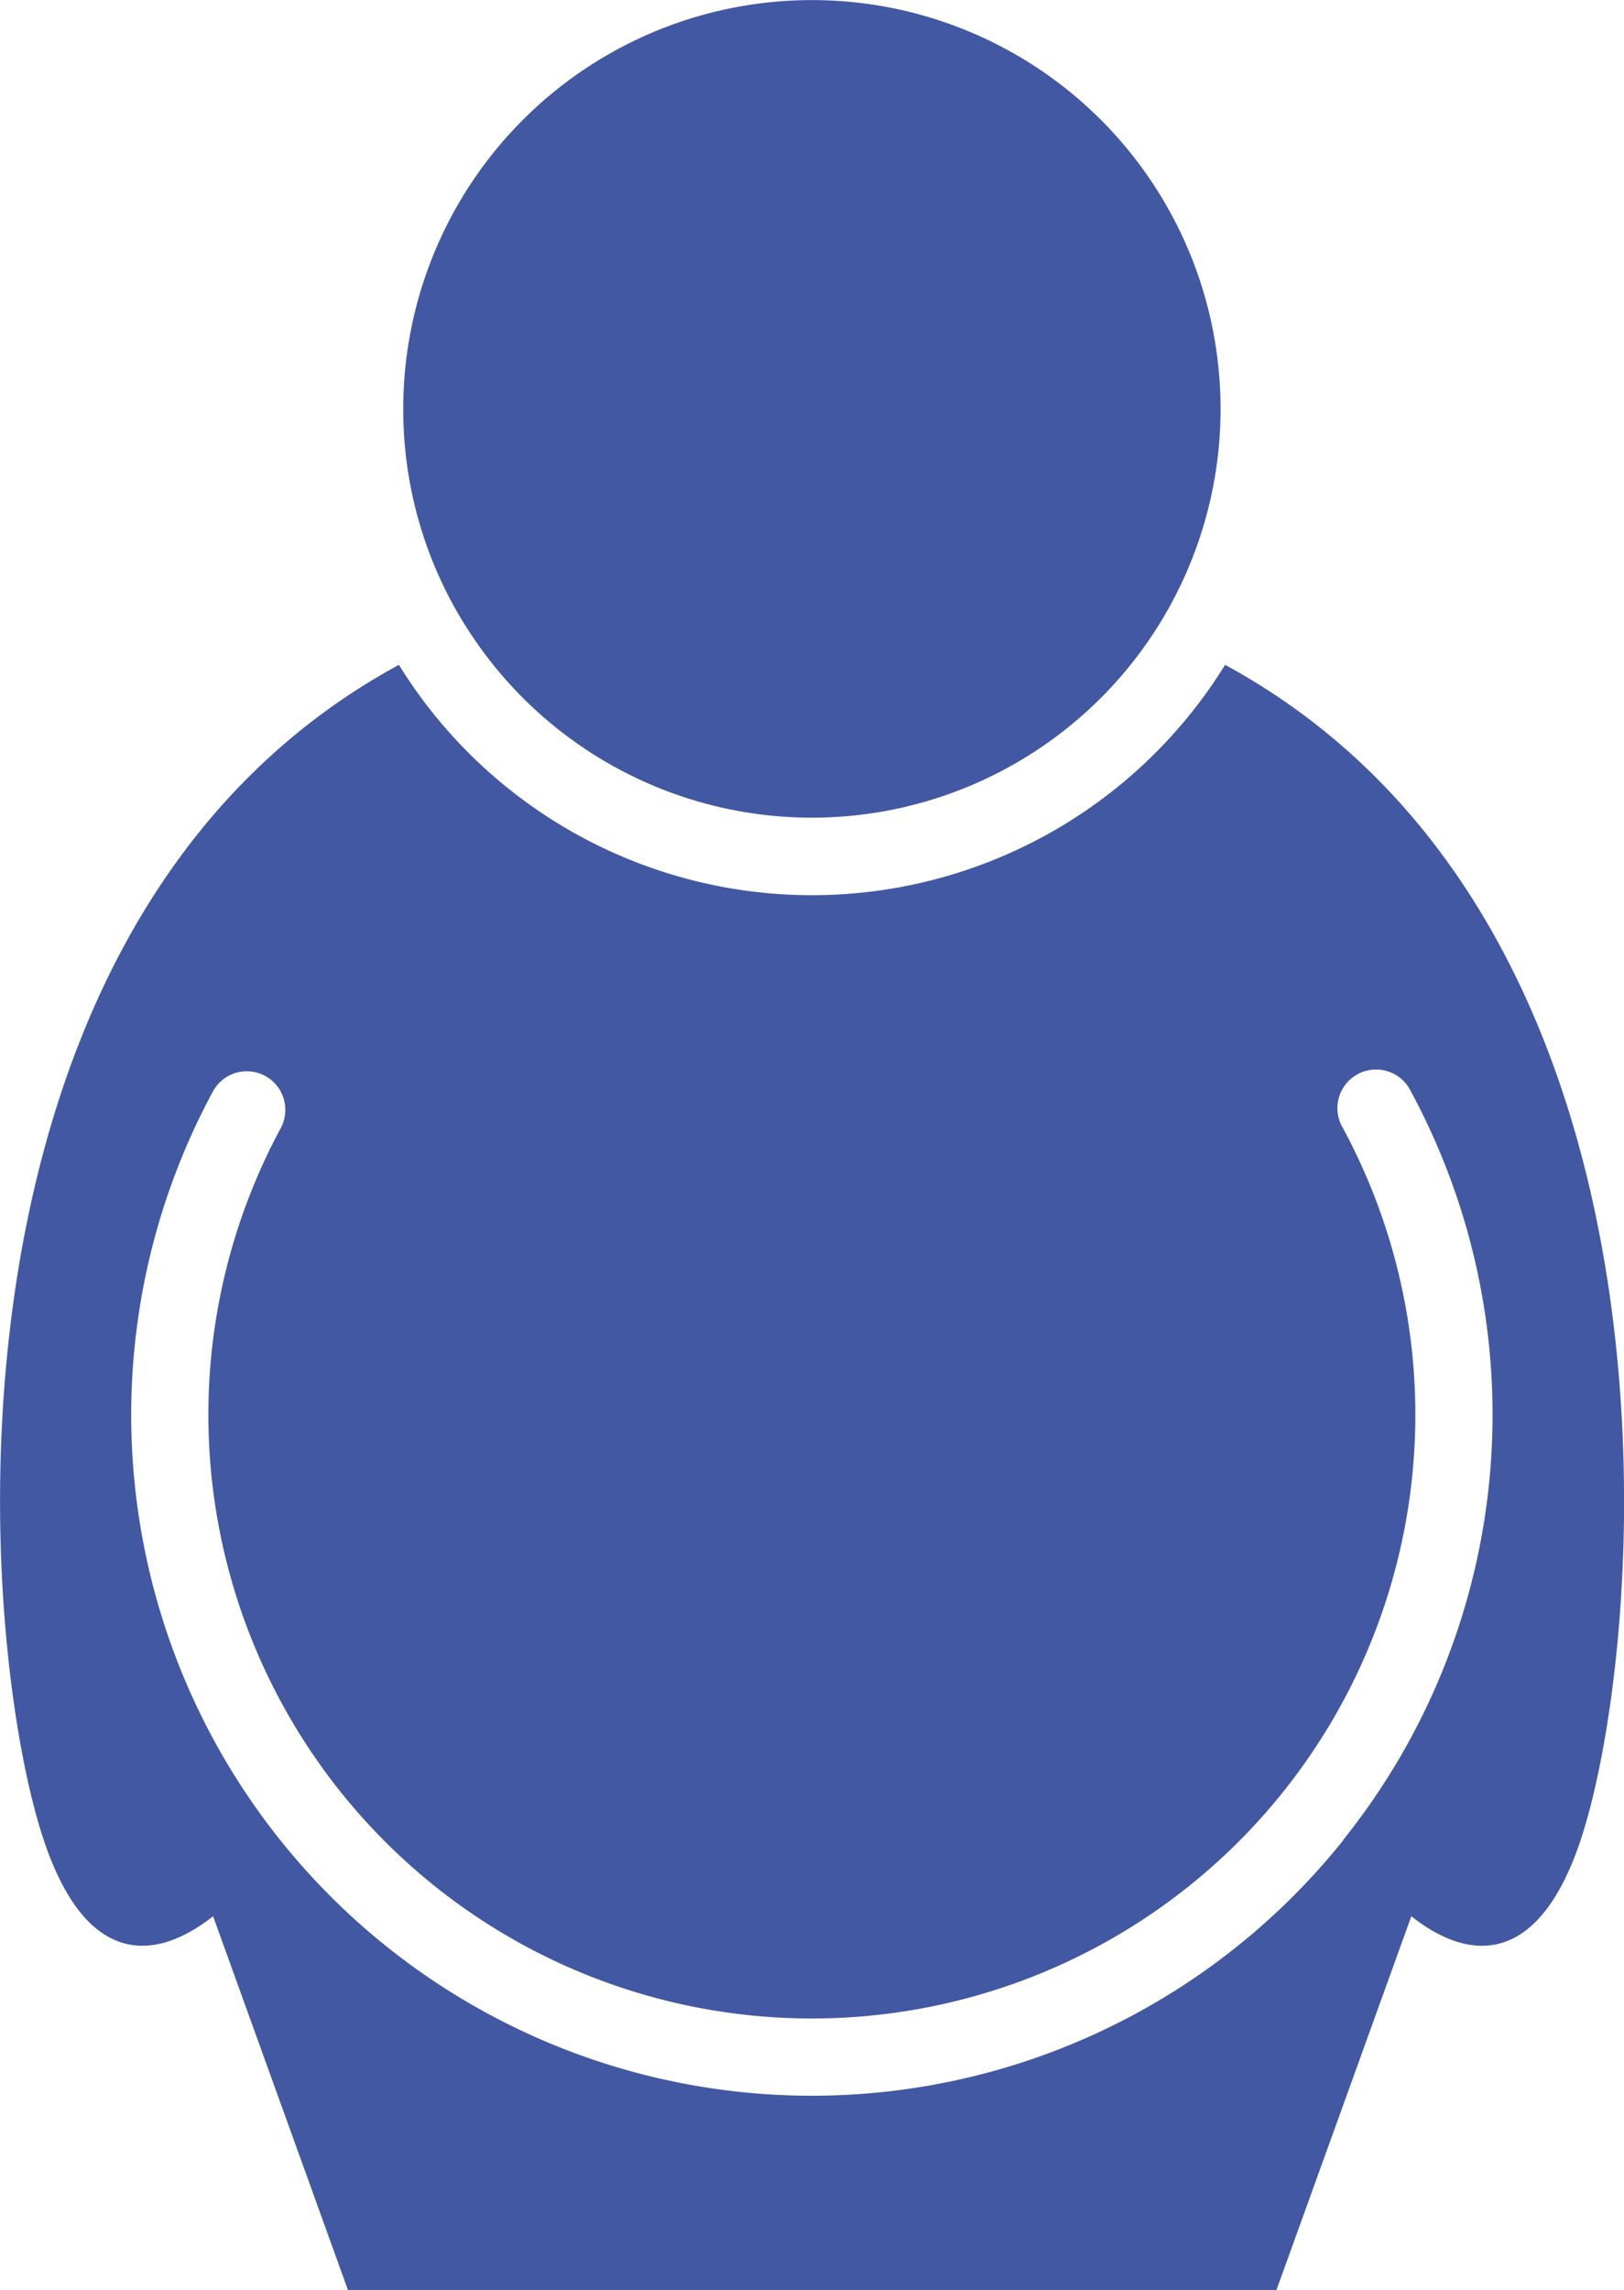
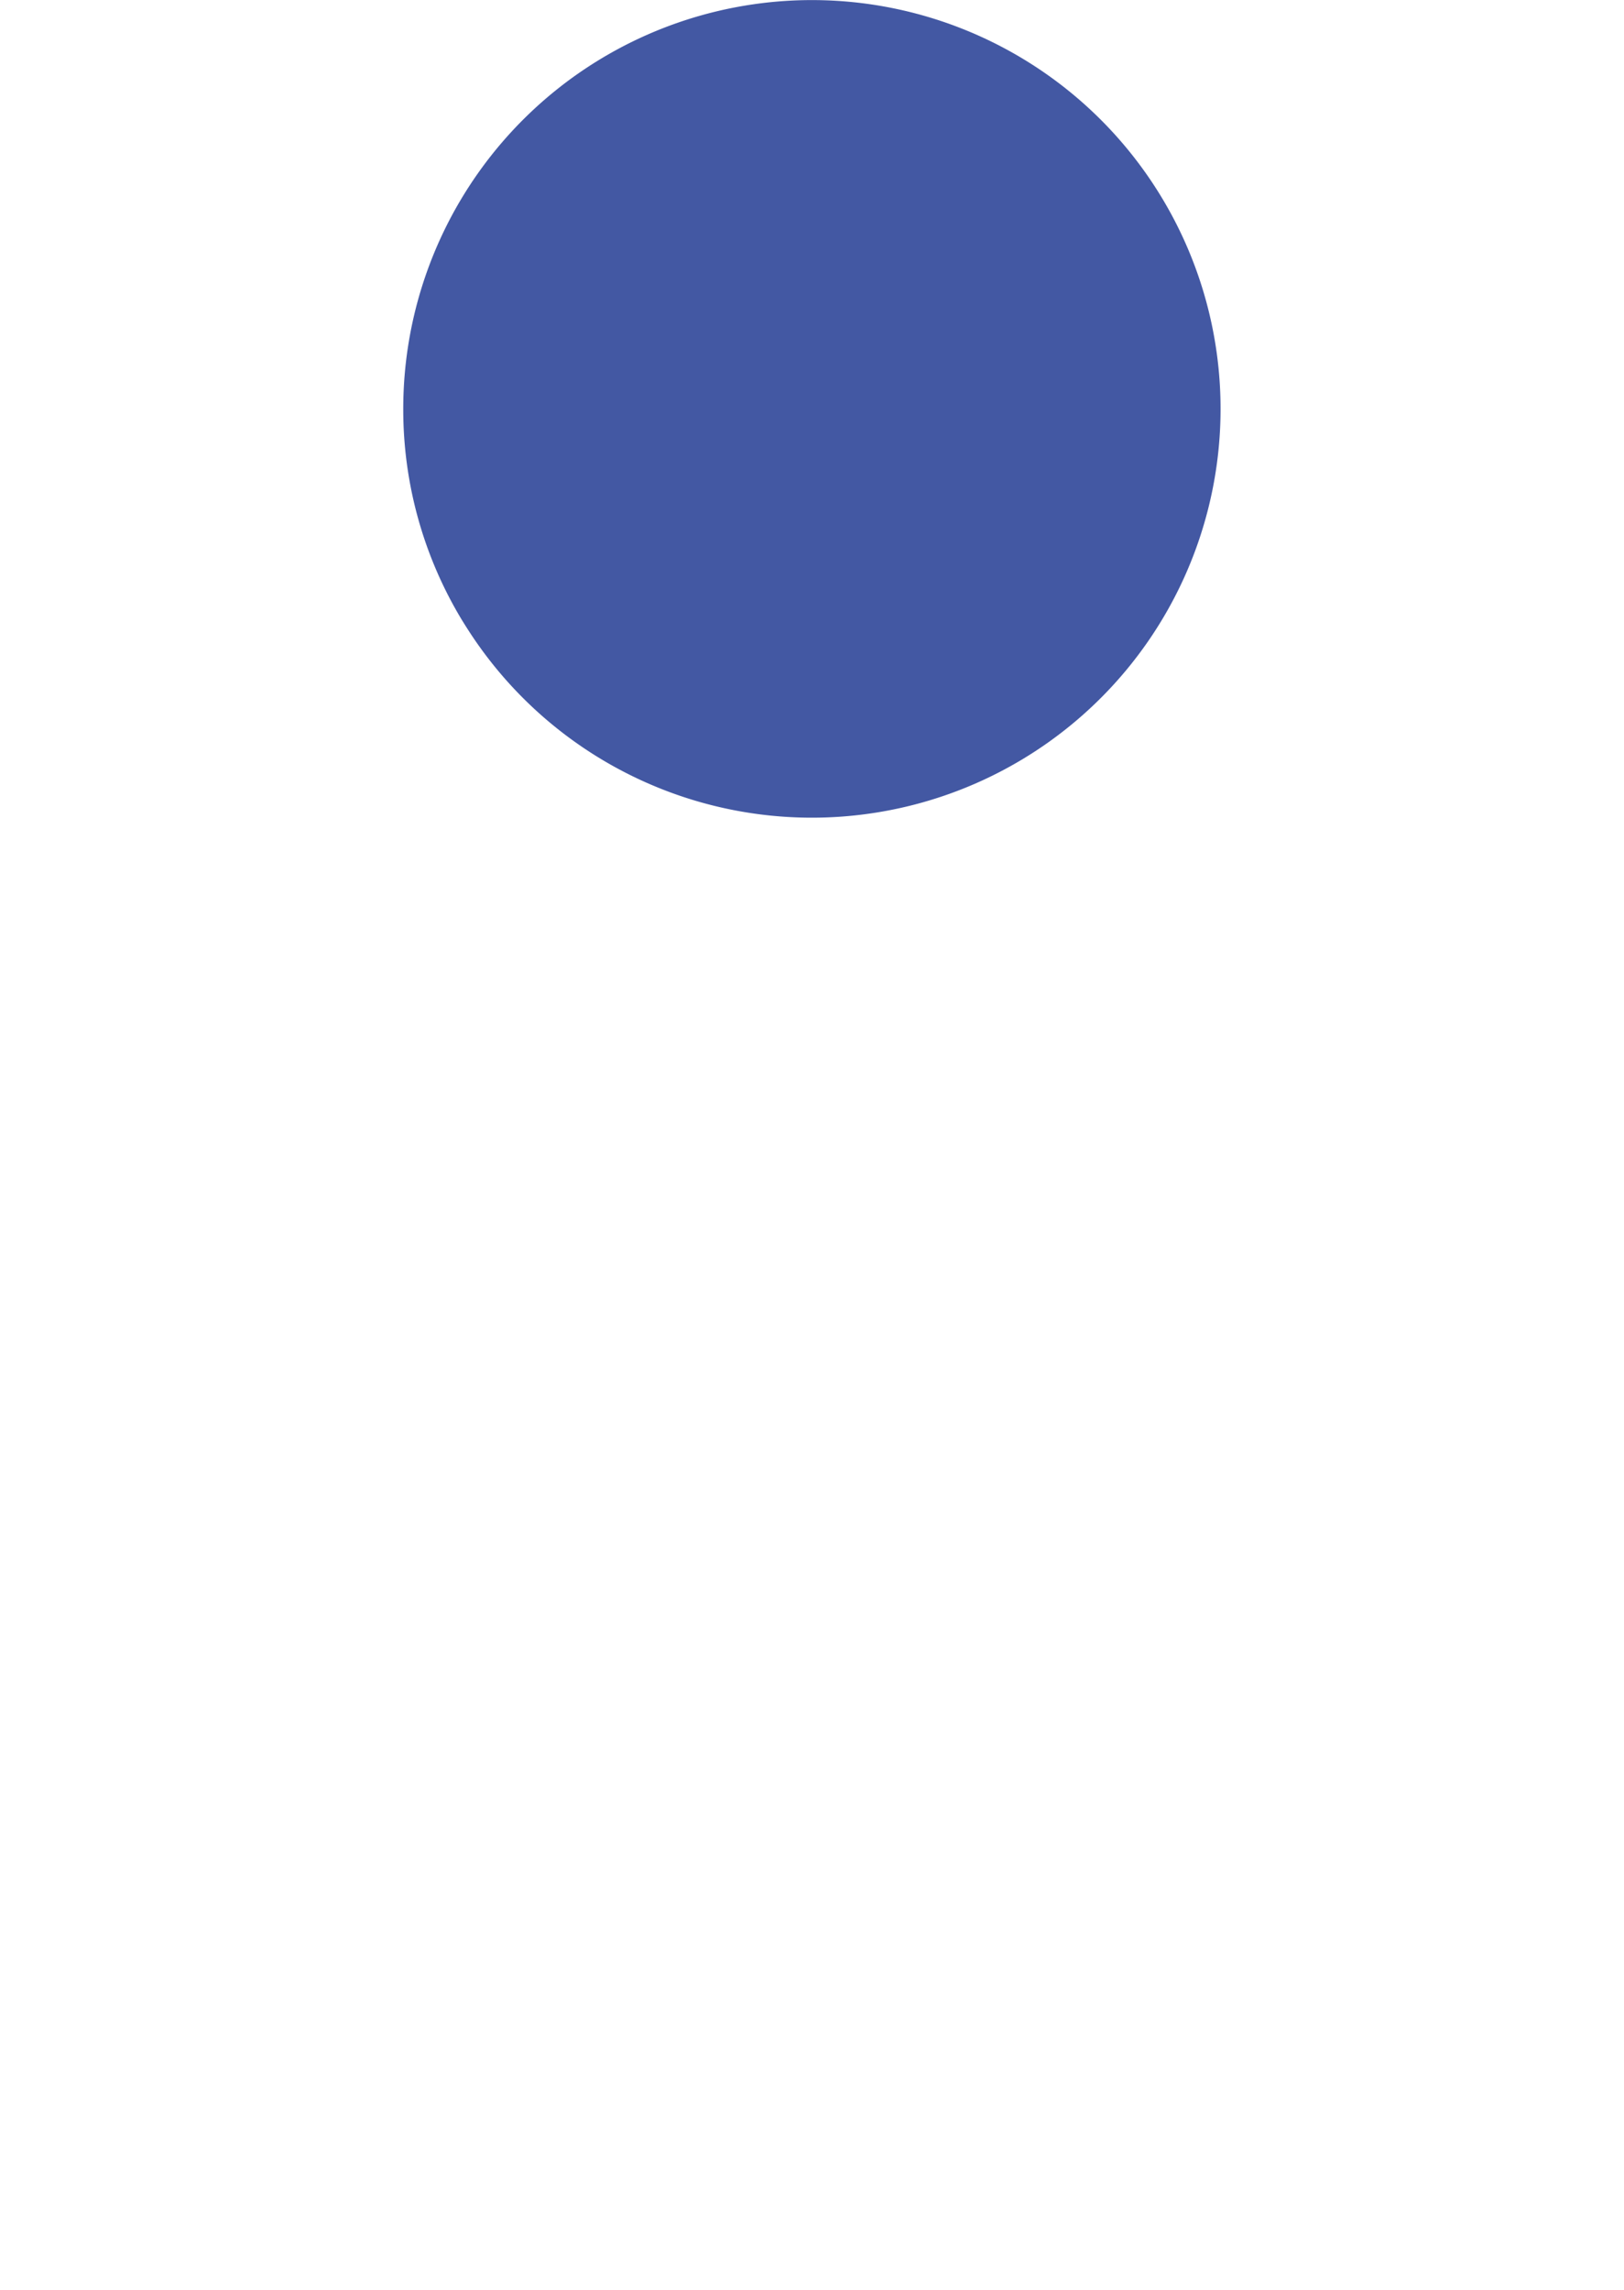
<svg xmlns="http://www.w3.org/2000/svg" width="35.468" height="50.001" viewBox="0 0 35.468 50.001">
  <g id="グループ_923" data-name="グループ 923" transform="translate(-426.79 -1296.849)">
-     <path id="パス_155" data-name="パス 155" d="M453.546,1314.381a10.607,10.607,0,0,1-18.044,0c-10.487,5.7-9.22,21.575-7.7,25.821.911,2.552,2.359,2.511,3.642,1.5l2.947,8.165h20.275l2.947-8.165c1.282,1.012,2.73,1.053,3.642-1.5C462.766,1335.956,464.034,1320.081,453.546,1314.381Zm2.586,25.654a14.864,14.864,0,0,1-24.693-16.338.841.841,0,0,1,1.582.4.835.835,0,0,1-.1.4,13.18,13.18,0,1,0,23.2,0,.844.844,0,1,1,1.484-.8,14.847,14.847,0,0,1-1.479,16.338Z" transform="translate(0 -3.017)" fill="#4358a3" />
    <path id="パス_156" data-name="パス 156" d="M438.869,1310.64a8.925,8.925,0,1,0-1.442-4.863,8.881,8.881,0,0,0,1.276,4.6Q438.784,1310.509,438.869,1310.64Z" transform="translate(-1.83)" fill="#4358a3" />
  </g>
</svg>